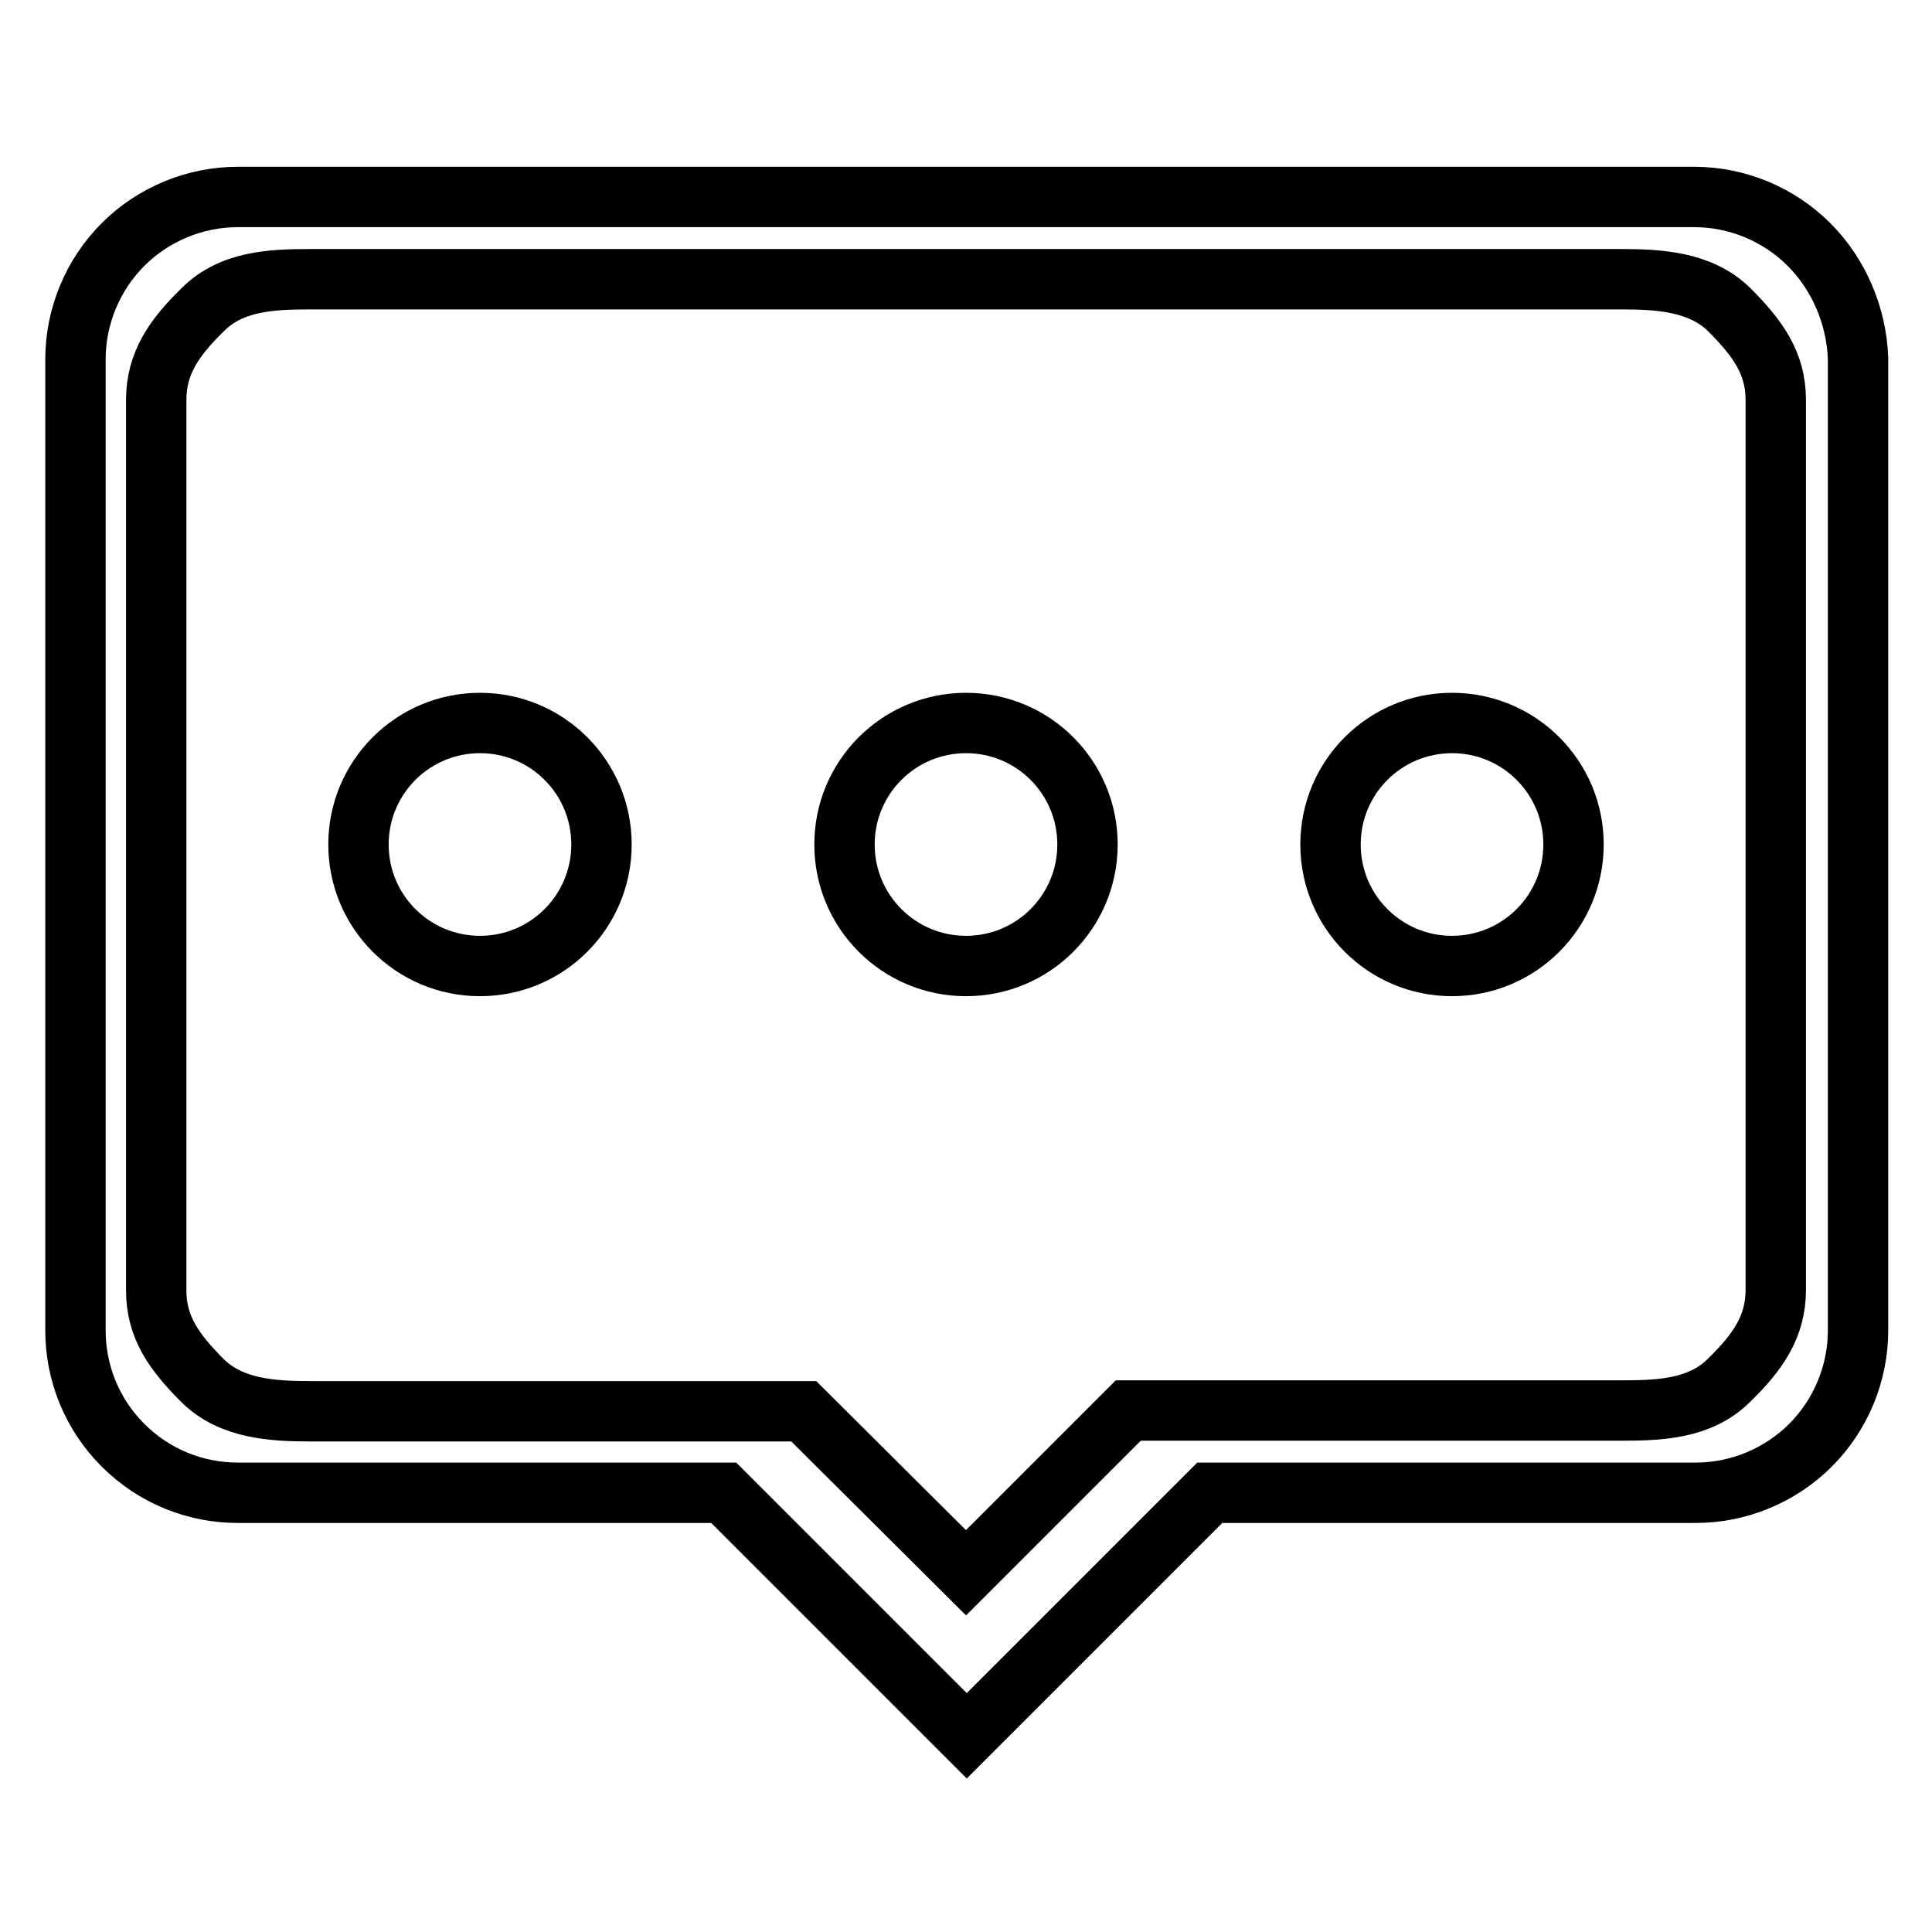
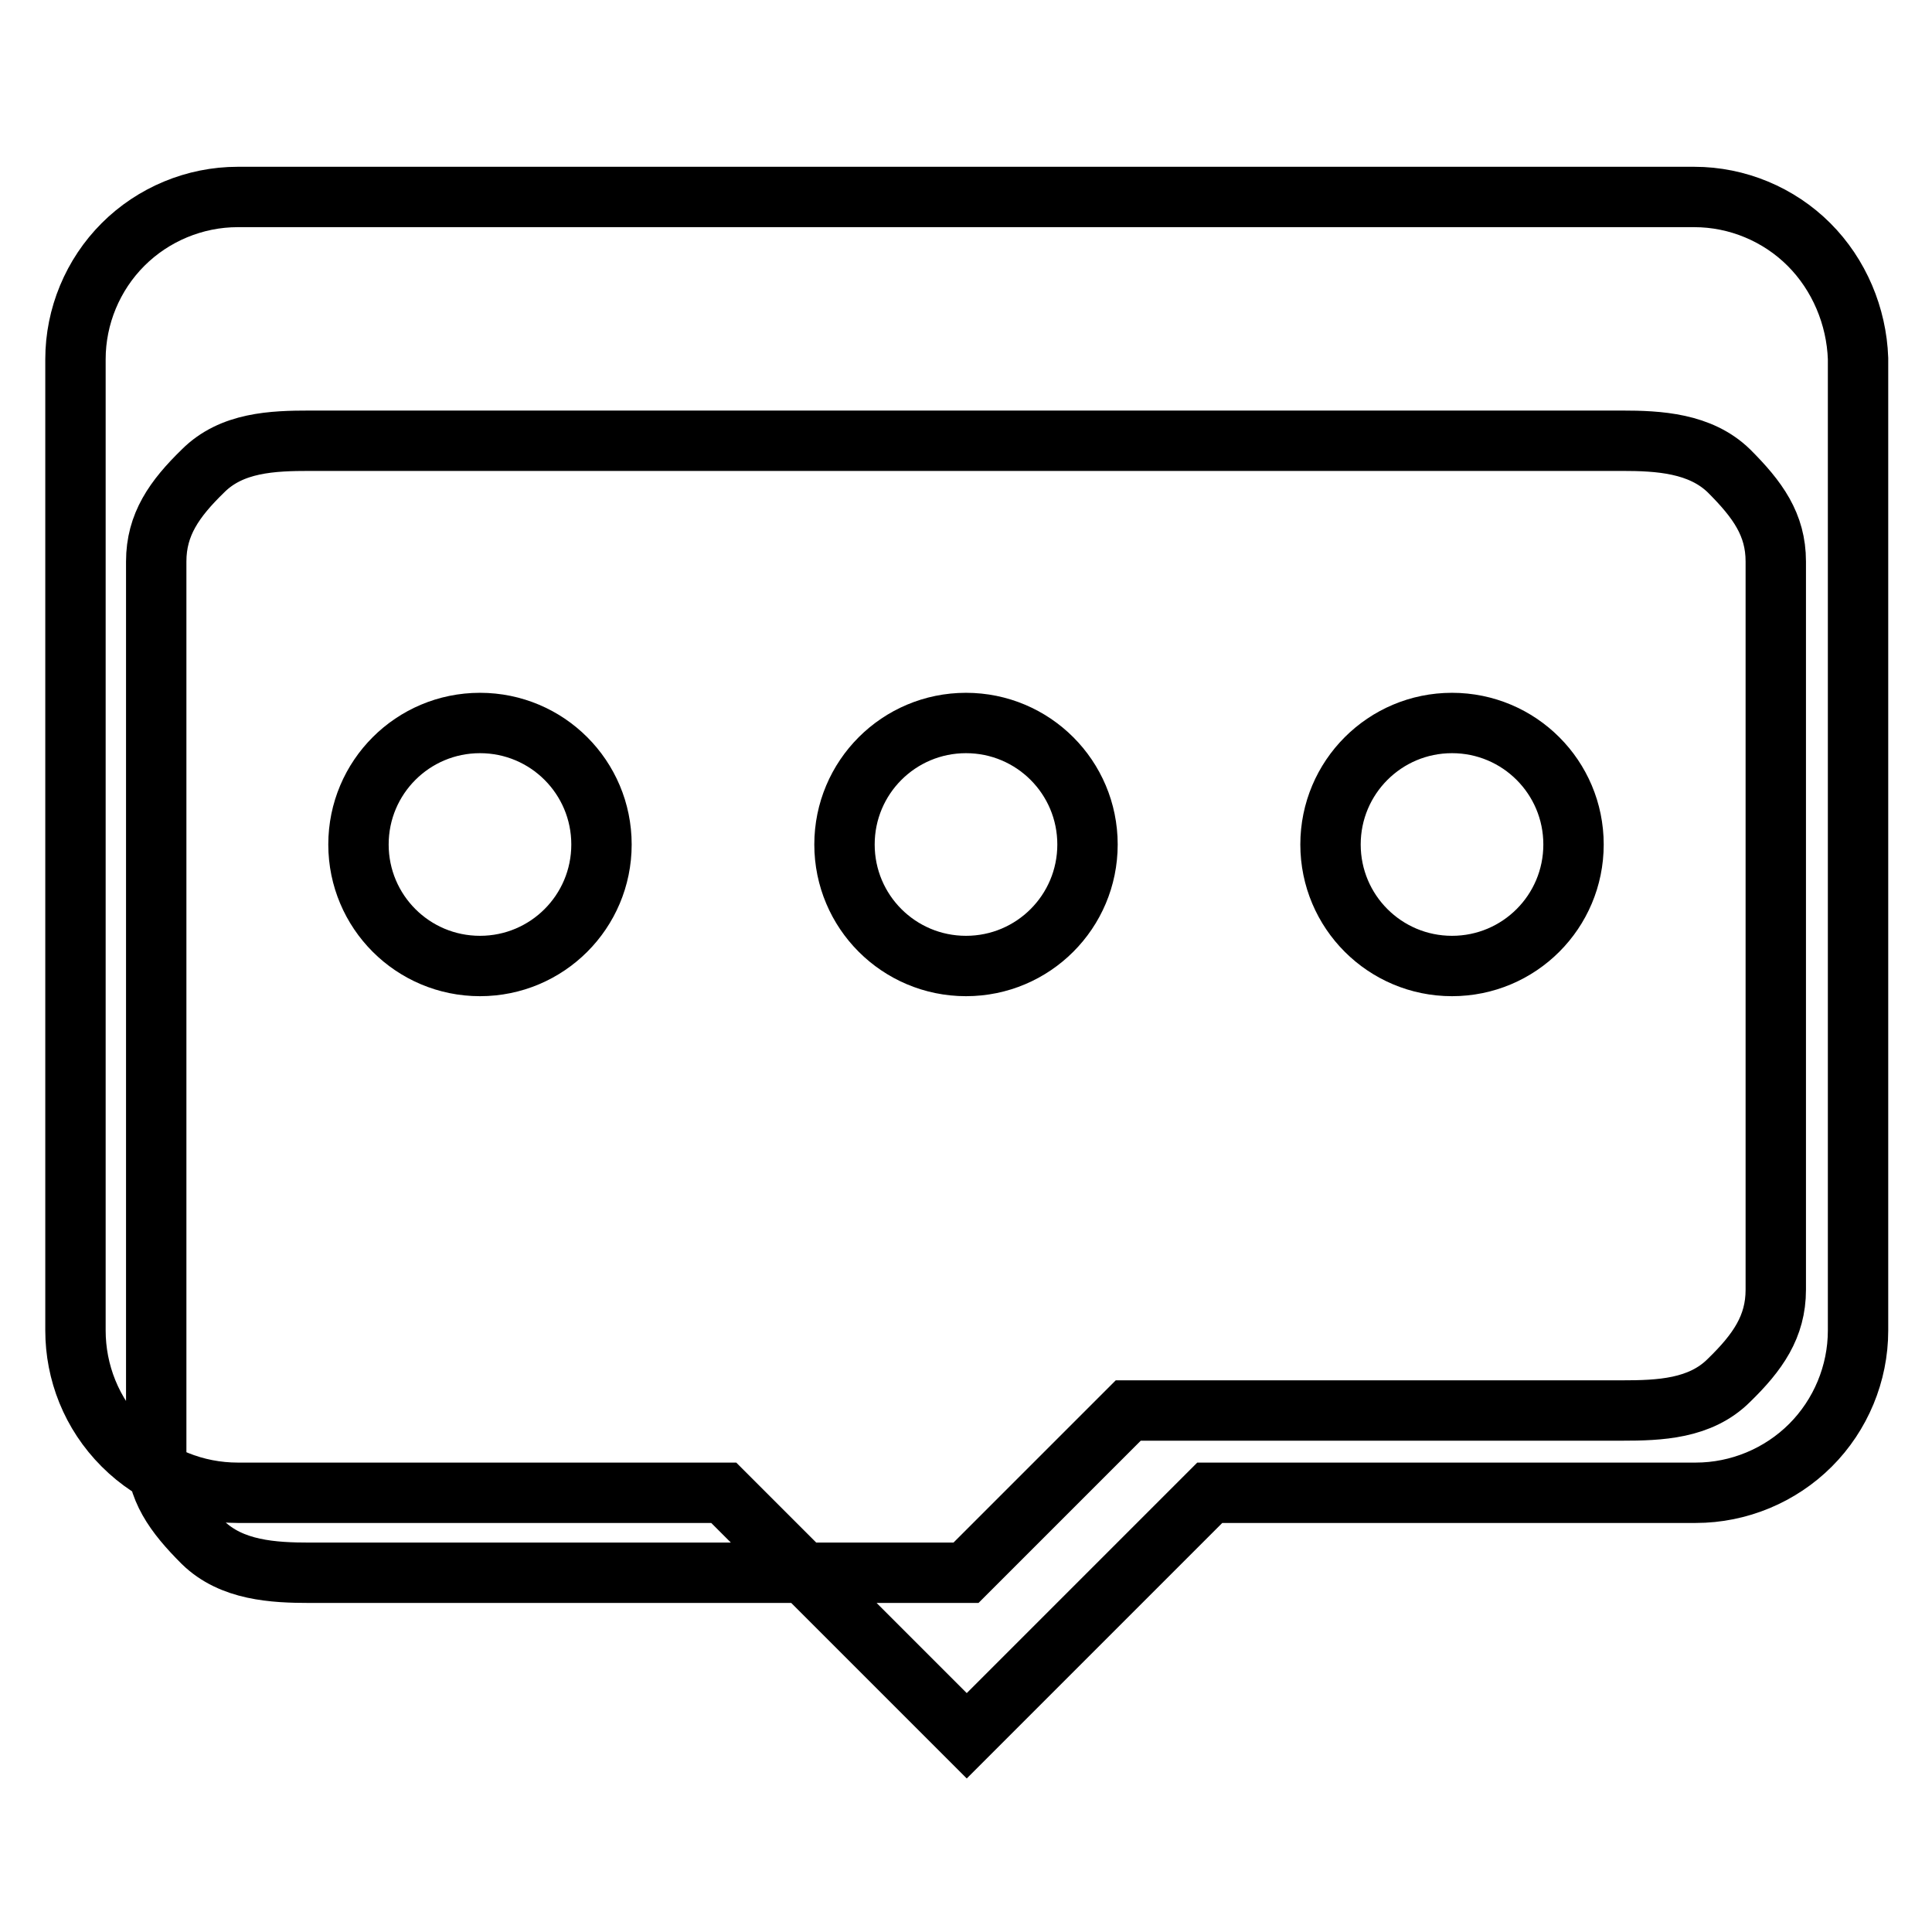
<svg xmlns="http://www.w3.org/2000/svg" version="1.1" x="0px" y="0px" viewBox="0 0 256 256" enable-background="new 0 0 256 256" xml:space="preserve">
  <g>
-     <path stroke-width="8" fill-opacity="0" stroke="#000000" d="M239.7,32.4c-4-4-9.5-6.3-15.2-6.3H31.5c-5.7,0-11.2,2.3-15.2,6.3c-4,4-6.3,9.5-6.3,15.2v128.7 c0,5.5,2.1,11,6.3,15.2c4.2,4.2,9.7,6.3,15.2,6.3h64.4l32.2,32.2l32.2-32.2h64.4c5.7,0,11.2-2.3,15.2-6.3c4-4,6.3-9.5,6.3-15.2 V47.5C246,41.9,243.7,36.4,239.7,32.4z M235.3,170.9c0,4.9-2.4,8.3-6.2,12c-3.8,3.8-9.2,4-14.2,4h-65.4L128,208.4L106.5,187H41.1 c-4.9,0-10.4-0.3-14.2-4c-3.8-3.8-6.2-7.1-6.2-12v-118c0-4.9,2.4-8.3,6.2-12c3.8-3.8,9.2-4,14.2-4h173.8c4.9,0,10.4,0.3,14.2,4 c3.8,3.8,6.2,7.1,6.2,12V170.9z M111.9,111.9c0,8.9,7.2,16.1,16.1,16.1c8.9,0,16.1-7.2,16.1-16.1s-7.2-16.1-16.1-16.1 C119.1,95.8,111.9,103,111.9,111.9z M47.5,111.9c0,8.9,7.2,16.1,16.1,16.1s16.1-7.2,16.1-16.1s-7.2-16.1-16.1-16.1 S47.5,103,47.5,111.9z M176.3,111.9c0,8.9,7.2,16.1,16.1,16.1c8.9,0,16.1-7.2,16.1-16.1s-7.2-16.1-16.1-16.1 C183.5,95.8,176.3,103,176.3,111.9z" />
+     <path stroke-width="8" fill-opacity="0" stroke="#000000" d="M239.7,32.4c-4-4-9.5-6.3-15.2-6.3H31.5c-5.7,0-11.2,2.3-15.2,6.3c-4,4-6.3,9.5-6.3,15.2v128.7 c0,5.5,2.1,11,6.3,15.2c4.2,4.2,9.7,6.3,15.2,6.3h64.4l32.2,32.2l32.2-32.2h64.4c5.7,0,11.2-2.3,15.2-6.3c4-4,6.3-9.5,6.3-15.2 V47.5C246,41.9,243.7,36.4,239.7,32.4z M235.3,170.9c0,4.9-2.4,8.3-6.2,12c-3.8,3.8-9.2,4-14.2,4h-65.4L128,208.4H41.1 c-4.9,0-10.4-0.3-14.2-4c-3.8-3.8-6.2-7.1-6.2-12v-118c0-4.9,2.4-8.3,6.2-12c3.8-3.8,9.2-4,14.2-4h173.8c4.9,0,10.4,0.3,14.2,4 c3.8,3.8,6.2,7.1,6.2,12V170.9z M111.9,111.9c0,8.9,7.2,16.1,16.1,16.1c8.9,0,16.1-7.2,16.1-16.1s-7.2-16.1-16.1-16.1 C119.1,95.8,111.9,103,111.9,111.9z M47.5,111.9c0,8.9,7.2,16.1,16.1,16.1s16.1-7.2,16.1-16.1s-7.2-16.1-16.1-16.1 S47.5,103,47.5,111.9z M176.3,111.9c0,8.9,7.2,16.1,16.1,16.1c8.9,0,16.1-7.2,16.1-16.1s-7.2-16.1-16.1-16.1 C183.5,95.8,176.3,103,176.3,111.9z" />
  </g>
</svg>